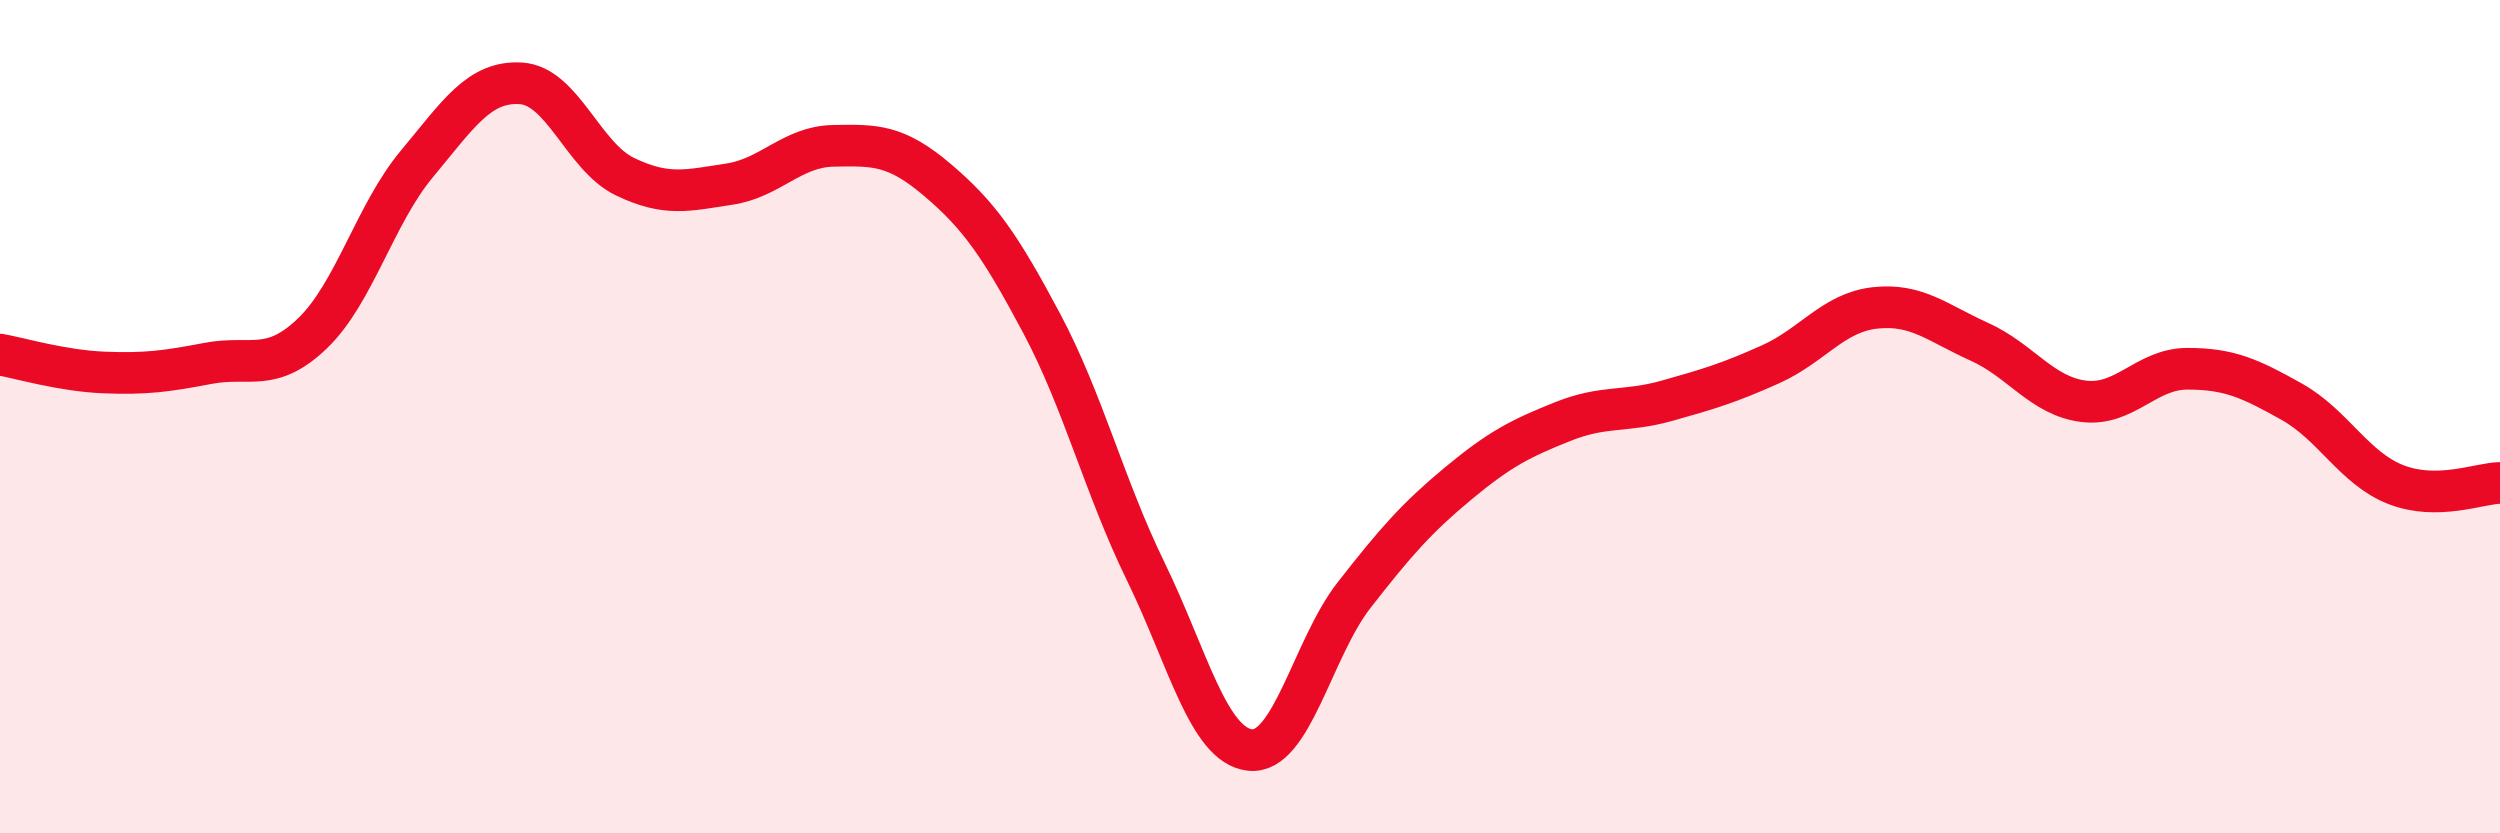
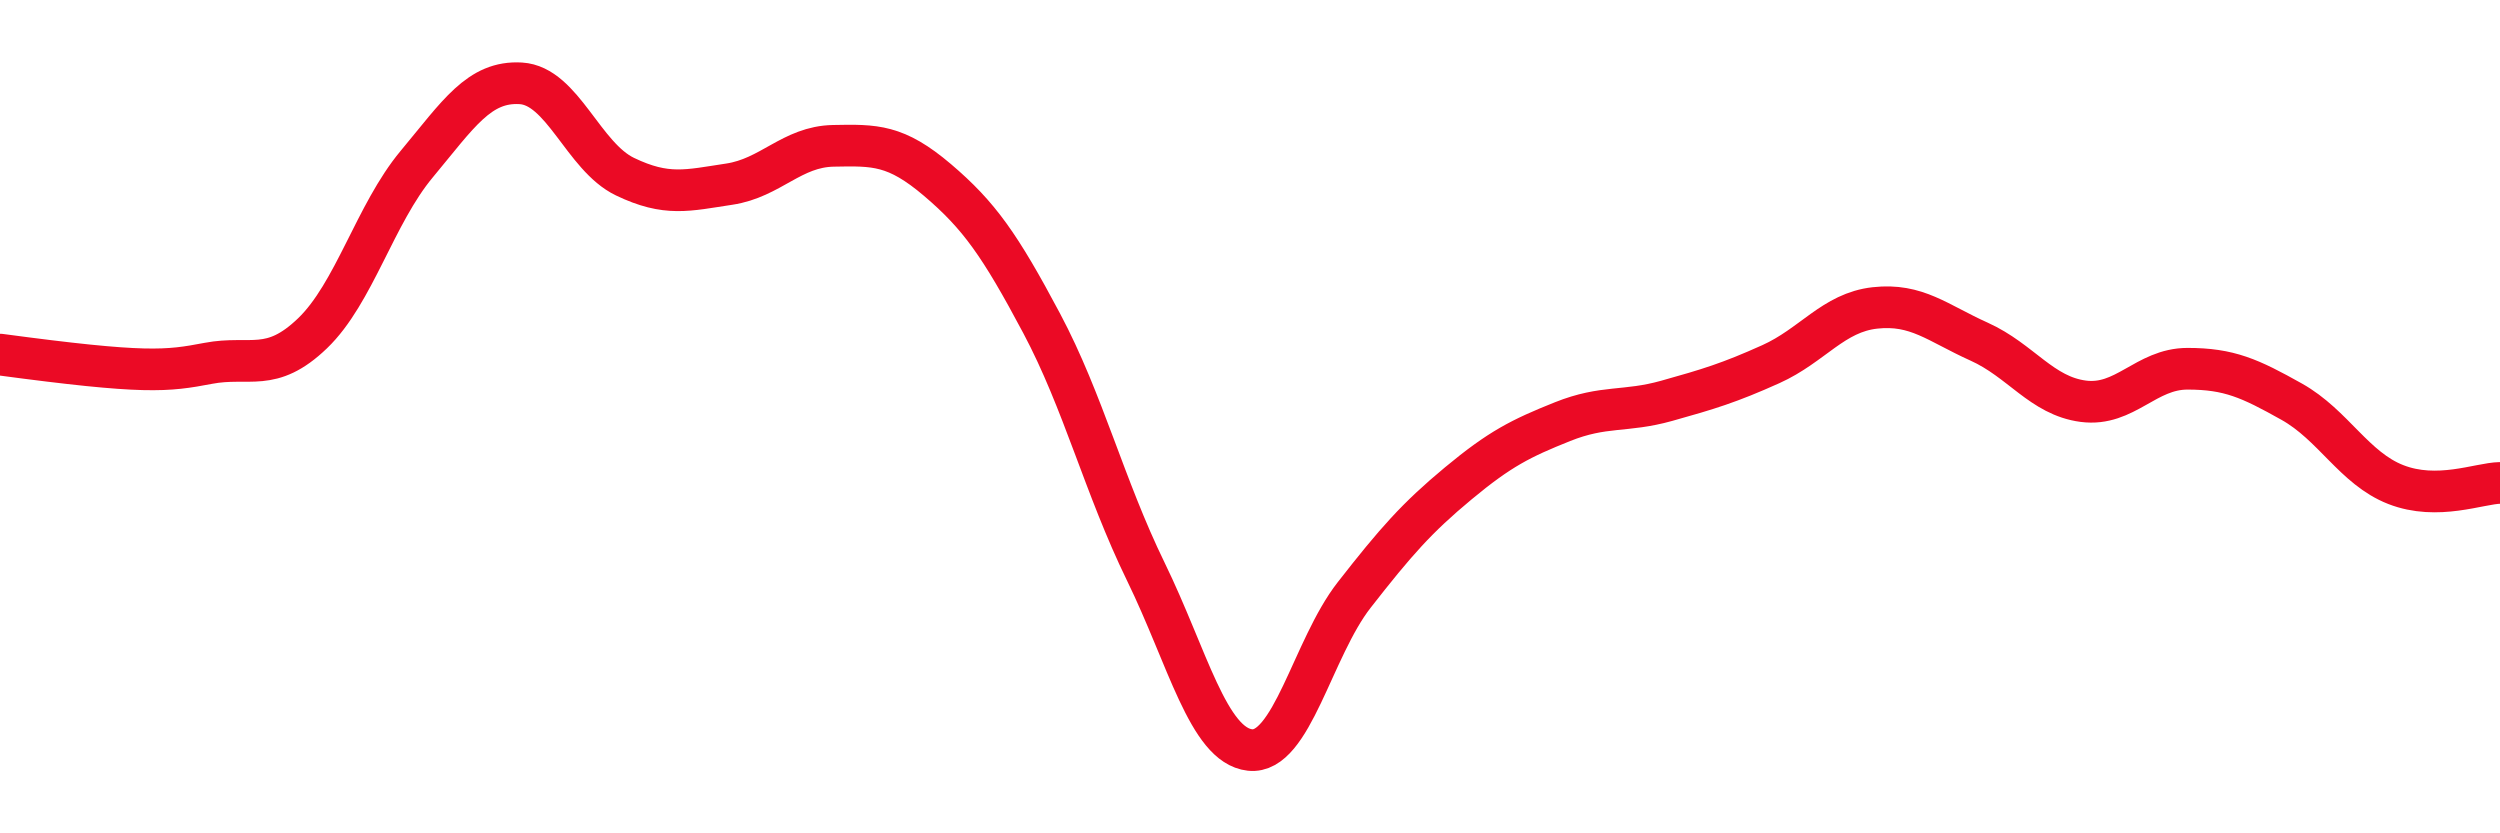
<svg xmlns="http://www.w3.org/2000/svg" width="60" height="20" viewBox="0 0 60 20">
-   <path d="M 0,8.51 C 0.5,8.6 1.5,8.9 2.5,8.94 C 3.5,8.98 4,8.91 5,8.72 C 6,8.53 6.5,8.96 7.5,8 C 8.5,7.04 9,5.14 10,3.94 C 11,2.74 11.5,1.94 12.5,2 C 13.5,2.06 14,3.76 15,4.24 C 16,4.72 16.5,4.57 17.5,4.42 C 18.5,4.27 19,3.52 20,3.5 C 21,3.48 21.5,3.47 22.5,4.32 C 23.5,5.17 24,5.88 25,7.76 C 26,9.64 26.5,11.67 27.5,13.72 C 28.5,15.77 29,17.89 30,18 C 31,18.11 31.5,15.56 32.5,14.28 C 33.5,13 34,12.43 35,11.6 C 36,10.77 36.5,10.52 37.5,10.12 C 38.5,9.72 39,9.9 40,9.62 C 41,9.34 41.5,9.19 42.5,8.74 C 43.5,8.29 44,7.5 45,7.39 C 46,7.28 46.5,7.75 47.5,8.2 C 48.5,8.65 49,9.5 50,9.63 C 51,9.76 51.5,8.85 52.5,8.85 C 53.5,8.85 54,9.08 55,9.64 C 56,10.2 56.5,11.24 57.5,11.63 C 58.5,12.02 59.5,11.6 60,11.59L60 20L0 20Z" fill="#EB0A25" opacity="0.1" stroke-linecap="round" stroke-linejoin="round" />
-   <path d="M 0,8.51 C 0.5,8.6 1.5,8.9 2.5,8.94 C 3.5,8.98 4,8.91 5,8.72 C 6,8.53 6.5,8.96 7.5,8 C 8.5,7.04 9,5.14 10,3.94 C 11,2.74 11.5,1.94 12.5,2 C 13.5,2.06 14,3.76 15,4.24 C 16,4.72 16.5,4.57 17.5,4.42 C 18.5,4.27 19,3.52 20,3.5 C 21,3.48 21.5,3.47 22.5,4.32 C 23.5,5.17 24,5.88 25,7.76 C 26,9.64 26.5,11.67 27.5,13.72 C 28.5,15.77 29,17.89 30,18 C 31,18.11 31.5,15.56 32.5,14.28 C 33.5,13 34,12.43 35,11.6 C 36,10.77 36.5,10.52 37.5,10.12 C 38.5,9.72 39,9.9 40,9.62 C 41,9.34 41.5,9.19 42.5,8.74 C 43.5,8.29 44,7.5 45,7.39 C 46,7.28 46.5,7.75 47.5,8.2 C 48.5,8.65 49,9.5 50,9.63 C 51,9.76 51.5,8.85 52.5,8.85 C 53.5,8.85 54,9.08 55,9.64 C 56,10.2 56.5,11.24 57.5,11.63 C 58.5,12.02 59.5,11.6 60,11.59" stroke="#EB0A25" stroke-width="1" fill="none" stroke-linecap="round" stroke-linejoin="round" />
+   <path d="M 0,8.51 C 3.5,8.98 4,8.91 5,8.72 C 6,8.53 6.5,8.96 7.5,8 C 8.5,7.04 9,5.14 10,3.94 C 11,2.74 11.5,1.94 12.5,2 C 13.5,2.06 14,3.76 15,4.24 C 16,4.72 16.5,4.57 17.5,4.42 C 18.5,4.27 19,3.52 20,3.5 C 21,3.48 21.5,3.47 22.5,4.32 C 23.5,5.17 24,5.88 25,7.76 C 26,9.64 26.5,11.67 27.5,13.72 C 28.5,15.77 29,17.89 30,18 C 31,18.11 31.5,15.56 32.5,14.28 C 33.5,13 34,12.43 35,11.6 C 36,10.77 36.5,10.52 37.5,10.12 C 38.5,9.72 39,9.9 40,9.62 C 41,9.34 41.5,9.19 42.5,8.74 C 43.5,8.29 44,7.5 45,7.39 C 46,7.28 46.5,7.75 47.5,8.2 C 48.5,8.65 49,9.5 50,9.63 C 51,9.76 51.5,8.85 52.5,8.85 C 53.5,8.85 54,9.08 55,9.64 C 56,10.2 56.5,11.24 57.5,11.63 C 58.5,12.02 59.5,11.6 60,11.59" stroke="#EB0A25" stroke-width="1" fill="none" stroke-linecap="round" stroke-linejoin="round" />
</svg>